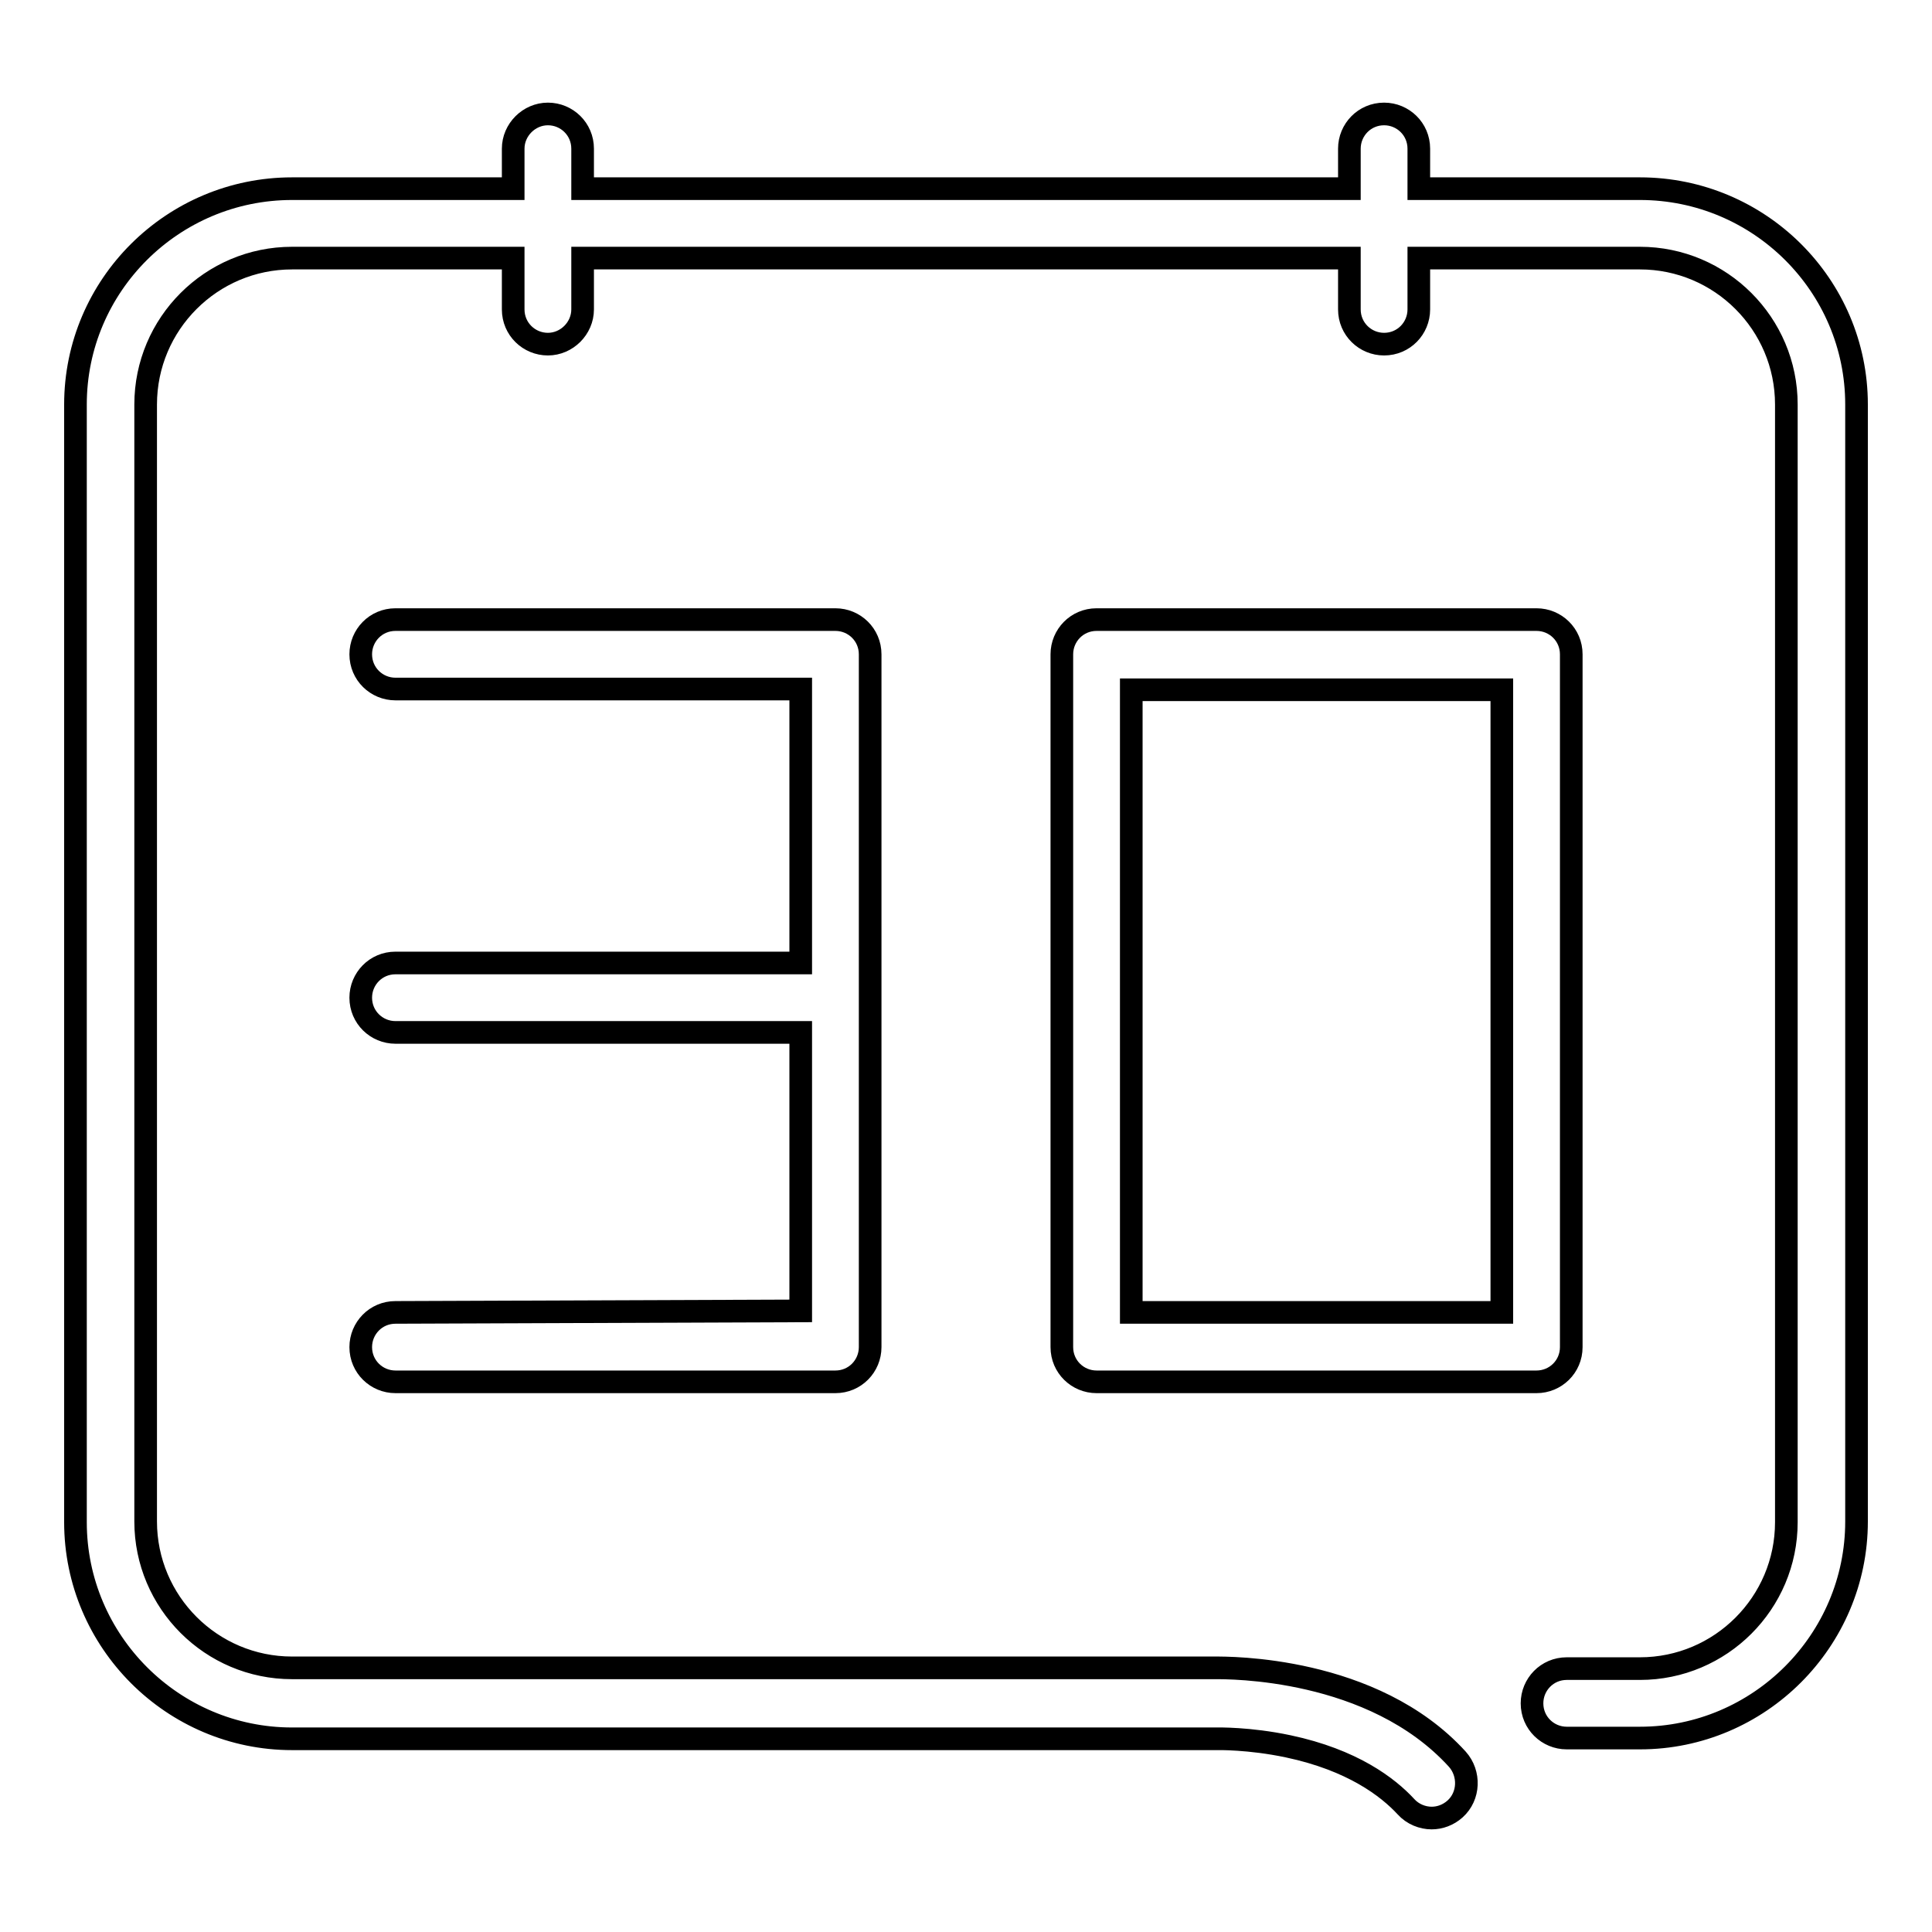
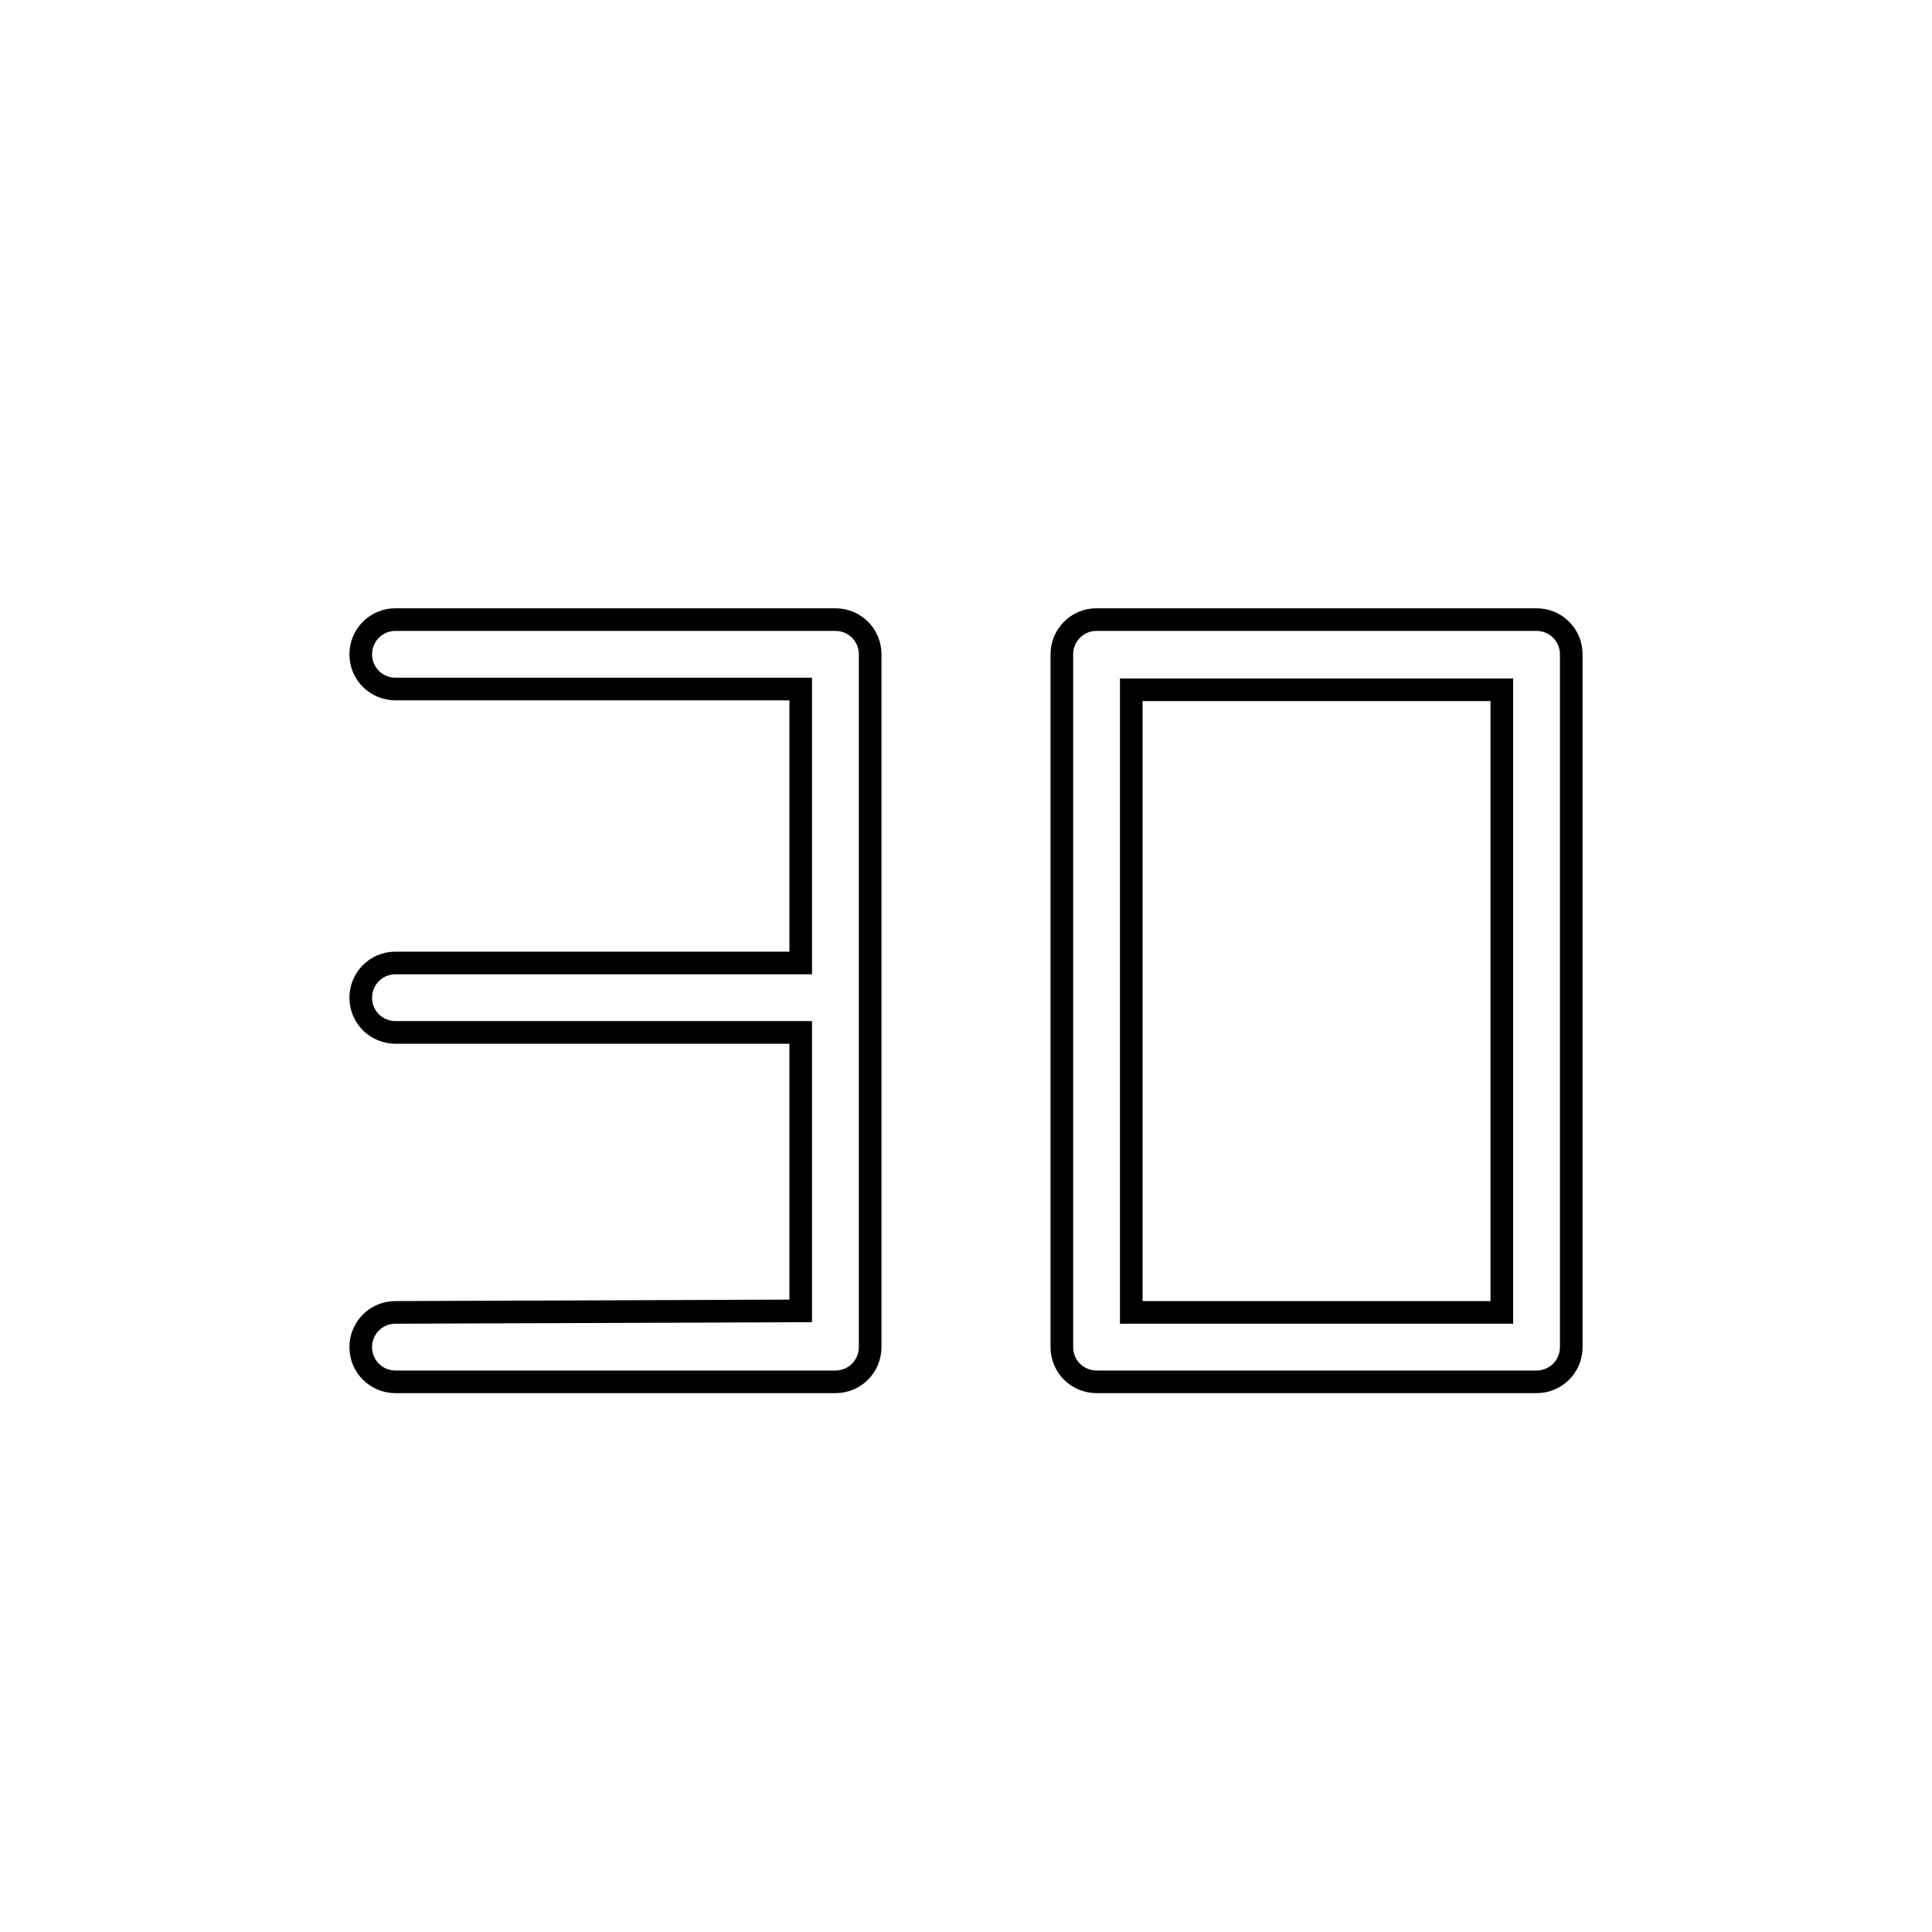
<svg xmlns="http://www.w3.org/2000/svg" version="1.1" x="0px" y="0px" viewBox="0 0 256 256" enable-background="new 0 0 256 256" xml:space="preserve">
  <g>
    <g>
      <path stroke-width="3" fill-opacity="0" stroke="#000000" d="M52.4,173.9c-2.6,0-4.6,2.1-4.6,4.6c0,2.6,2.1,4.6,4.6,4.6h58.3c2.6,0,4.6-2.1,4.6-4.6V86.7c0-2.6-2.1-4.6-4.6-4.6H52.4c-2.6,0-4.6,2.1-4.6,4.6c0,2.6,2.1,4.6,4.6,4.6h53.7v36.3H52.4c-2.6,0-4.6,2.1-4.6,4.6c0,2.6,2.1,4.6,4.6,4.6h53.7v36.9L52.4,173.9L52.4,173.9z" />
      <path stroke-width="3" fill-opacity="0" stroke="#000000" d="M208.2,178.5V86.7c0-2.6-2.1-4.6-4.6-4.6h-58.3c-2.6,0-4.6,2.1-4.6,4.6v91.8c0,2.6,2.1,4.6,4.6,4.6h58.3C206.1,183.1,208.2,181.1,208.2,178.5z M199,173.9h-49.1V91.4h49.1L199,173.9L199,173.9z" />
-       <path stroke-width="3" fill-opacity="0" stroke="#000000" d="M217.3,25h-29.3v-5.3c0-2.6-2.1-4.6-4.6-4.6c-2.6,0-4.6,2.1-4.6,4.6V25H77.2v-5.3c0-2.6-2.1-4.6-4.6-4.6s-4.6,2.1-4.6,4.6V25H38.7C22.9,25,10,37.8,10,53.6v148.1c0,15.8,12.9,28.7,28.7,28.7h122.5c0,0,0.1,0,0.1,0c0,0,4.2-0.1,9.4,1c8.5,1.8,13.2,5.4,15.6,8c0.9,1,2.2,1.5,3.4,1.5c1.1,0,2.2-0.4,3.1-1.2c1.9-1.7,2-4.7,0.3-6.6c-11.2-12.3-30.4-12.1-32.1-12.1H38.7c-10.7,0-19.4-8.7-19.4-19.4V53.6c0-10.7,8.7-19.4,19.4-19.4h29.3V41c0,2.6,2.1,4.6,4.6,4.6s4.6-2.1,4.6-4.6v-6.8h101.6V41c0,2.6,2.1,4.6,4.6,4.6c2.6,0,4.6-2.1,4.6-4.6v-6.8h29.3c10.7,0,19.4,8.7,19.4,19.4v148.1c0,10.7-8.7,19.4-19.4,19.4h-9.7c-2.6,0-4.6,2.1-4.6,4.6c0,2.6,2.1,4.6,4.6,4.6h9.7c15.8,0,28.7-12.9,28.7-28.7V53.6C246,37.8,233.1,25,217.3,25L217.3,25z" />
    </g>
  </g>
</svg>